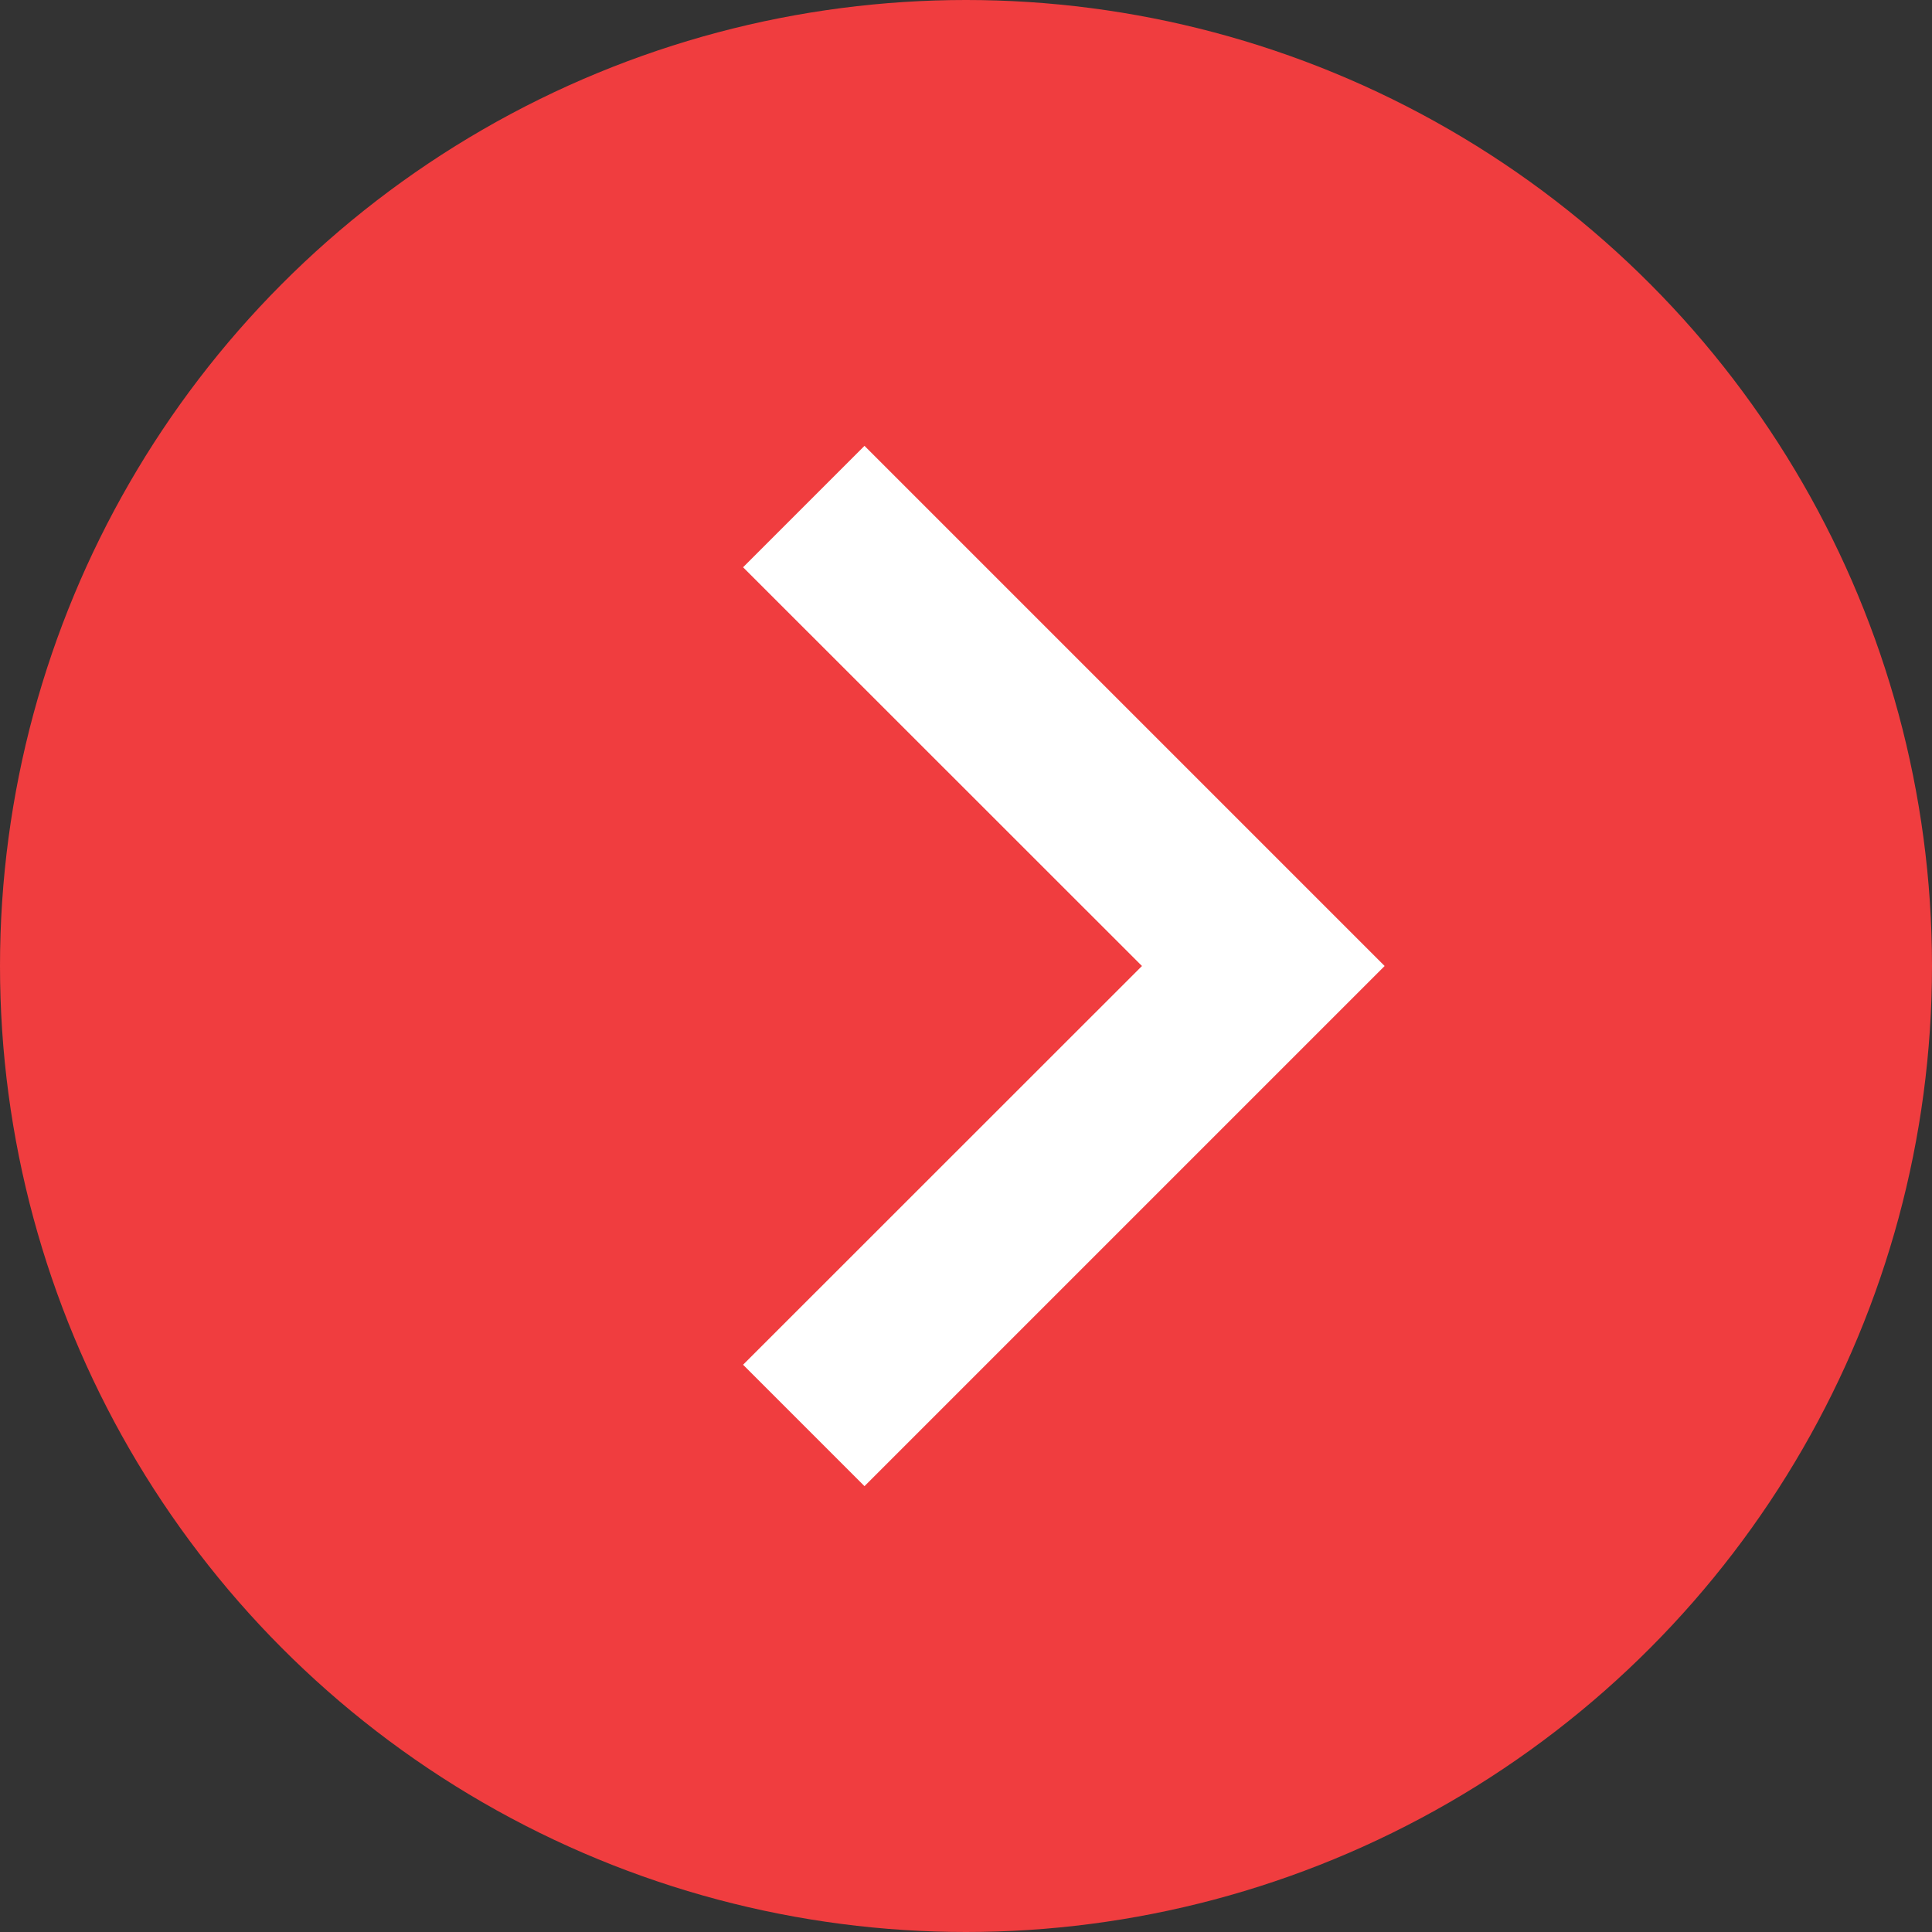
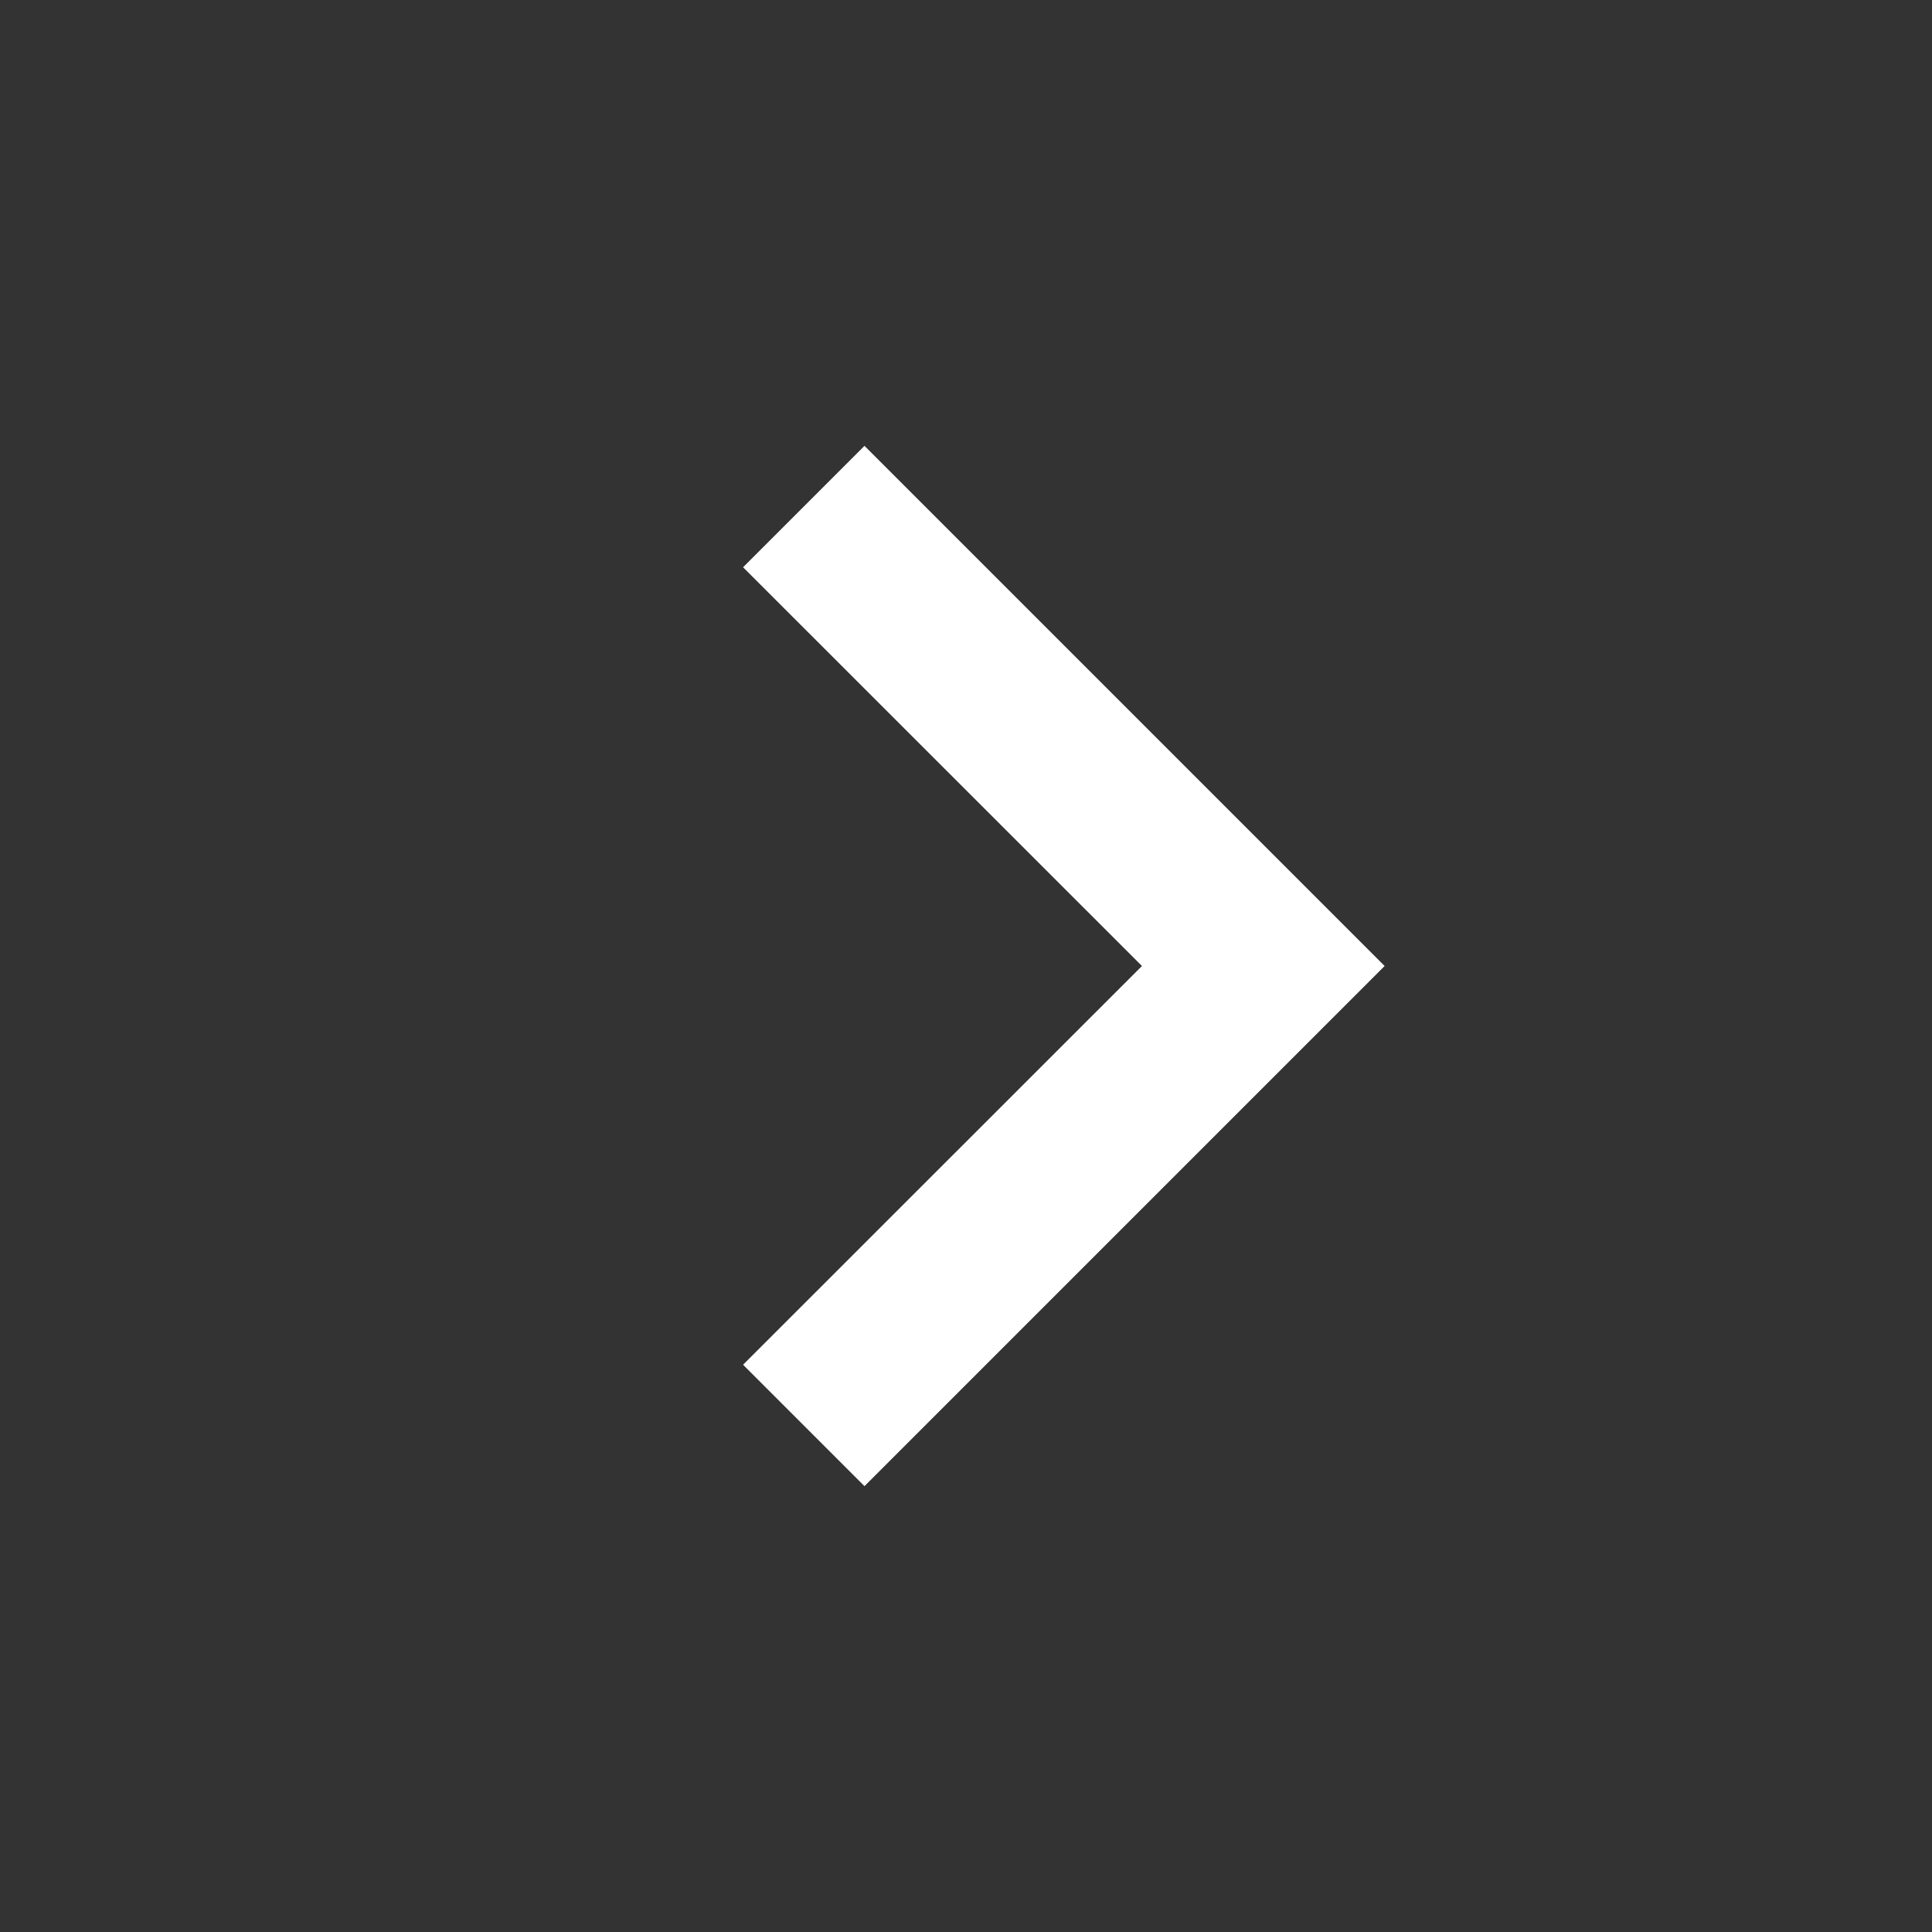
<svg xmlns="http://www.w3.org/2000/svg" width="13" height="13" viewBox="0 0 13 13">
  <rect x="0" y="0" width="13" height="13" fill="#333333" stroke="none" />
  <g id="Group_1845" data-name="Group 1845" transform="translate(-1162 -1134)">
    <g id="Group_1731" data-name="Group 1731" transform="translate(912 209)">
-       <circle id="Ellipse_58" data-name="Ellipse 58" cx="6.5" cy="6.5" r="6.5" transform="translate(250 925)" fill="#f03d3f" />
      <path id="Icon_Keyboard_Arrow_-_Up_Dark" data-name="Icon / Keyboard Arrow - Up / Dark" d="M6.183,4.317,3.5,1.633.817,4.317,0,3.5,3.5,0,7,3.5Z" transform="translate(259.317 928) rotate(90)" fill="#fff" />
    </g>
  </g>
</svg>